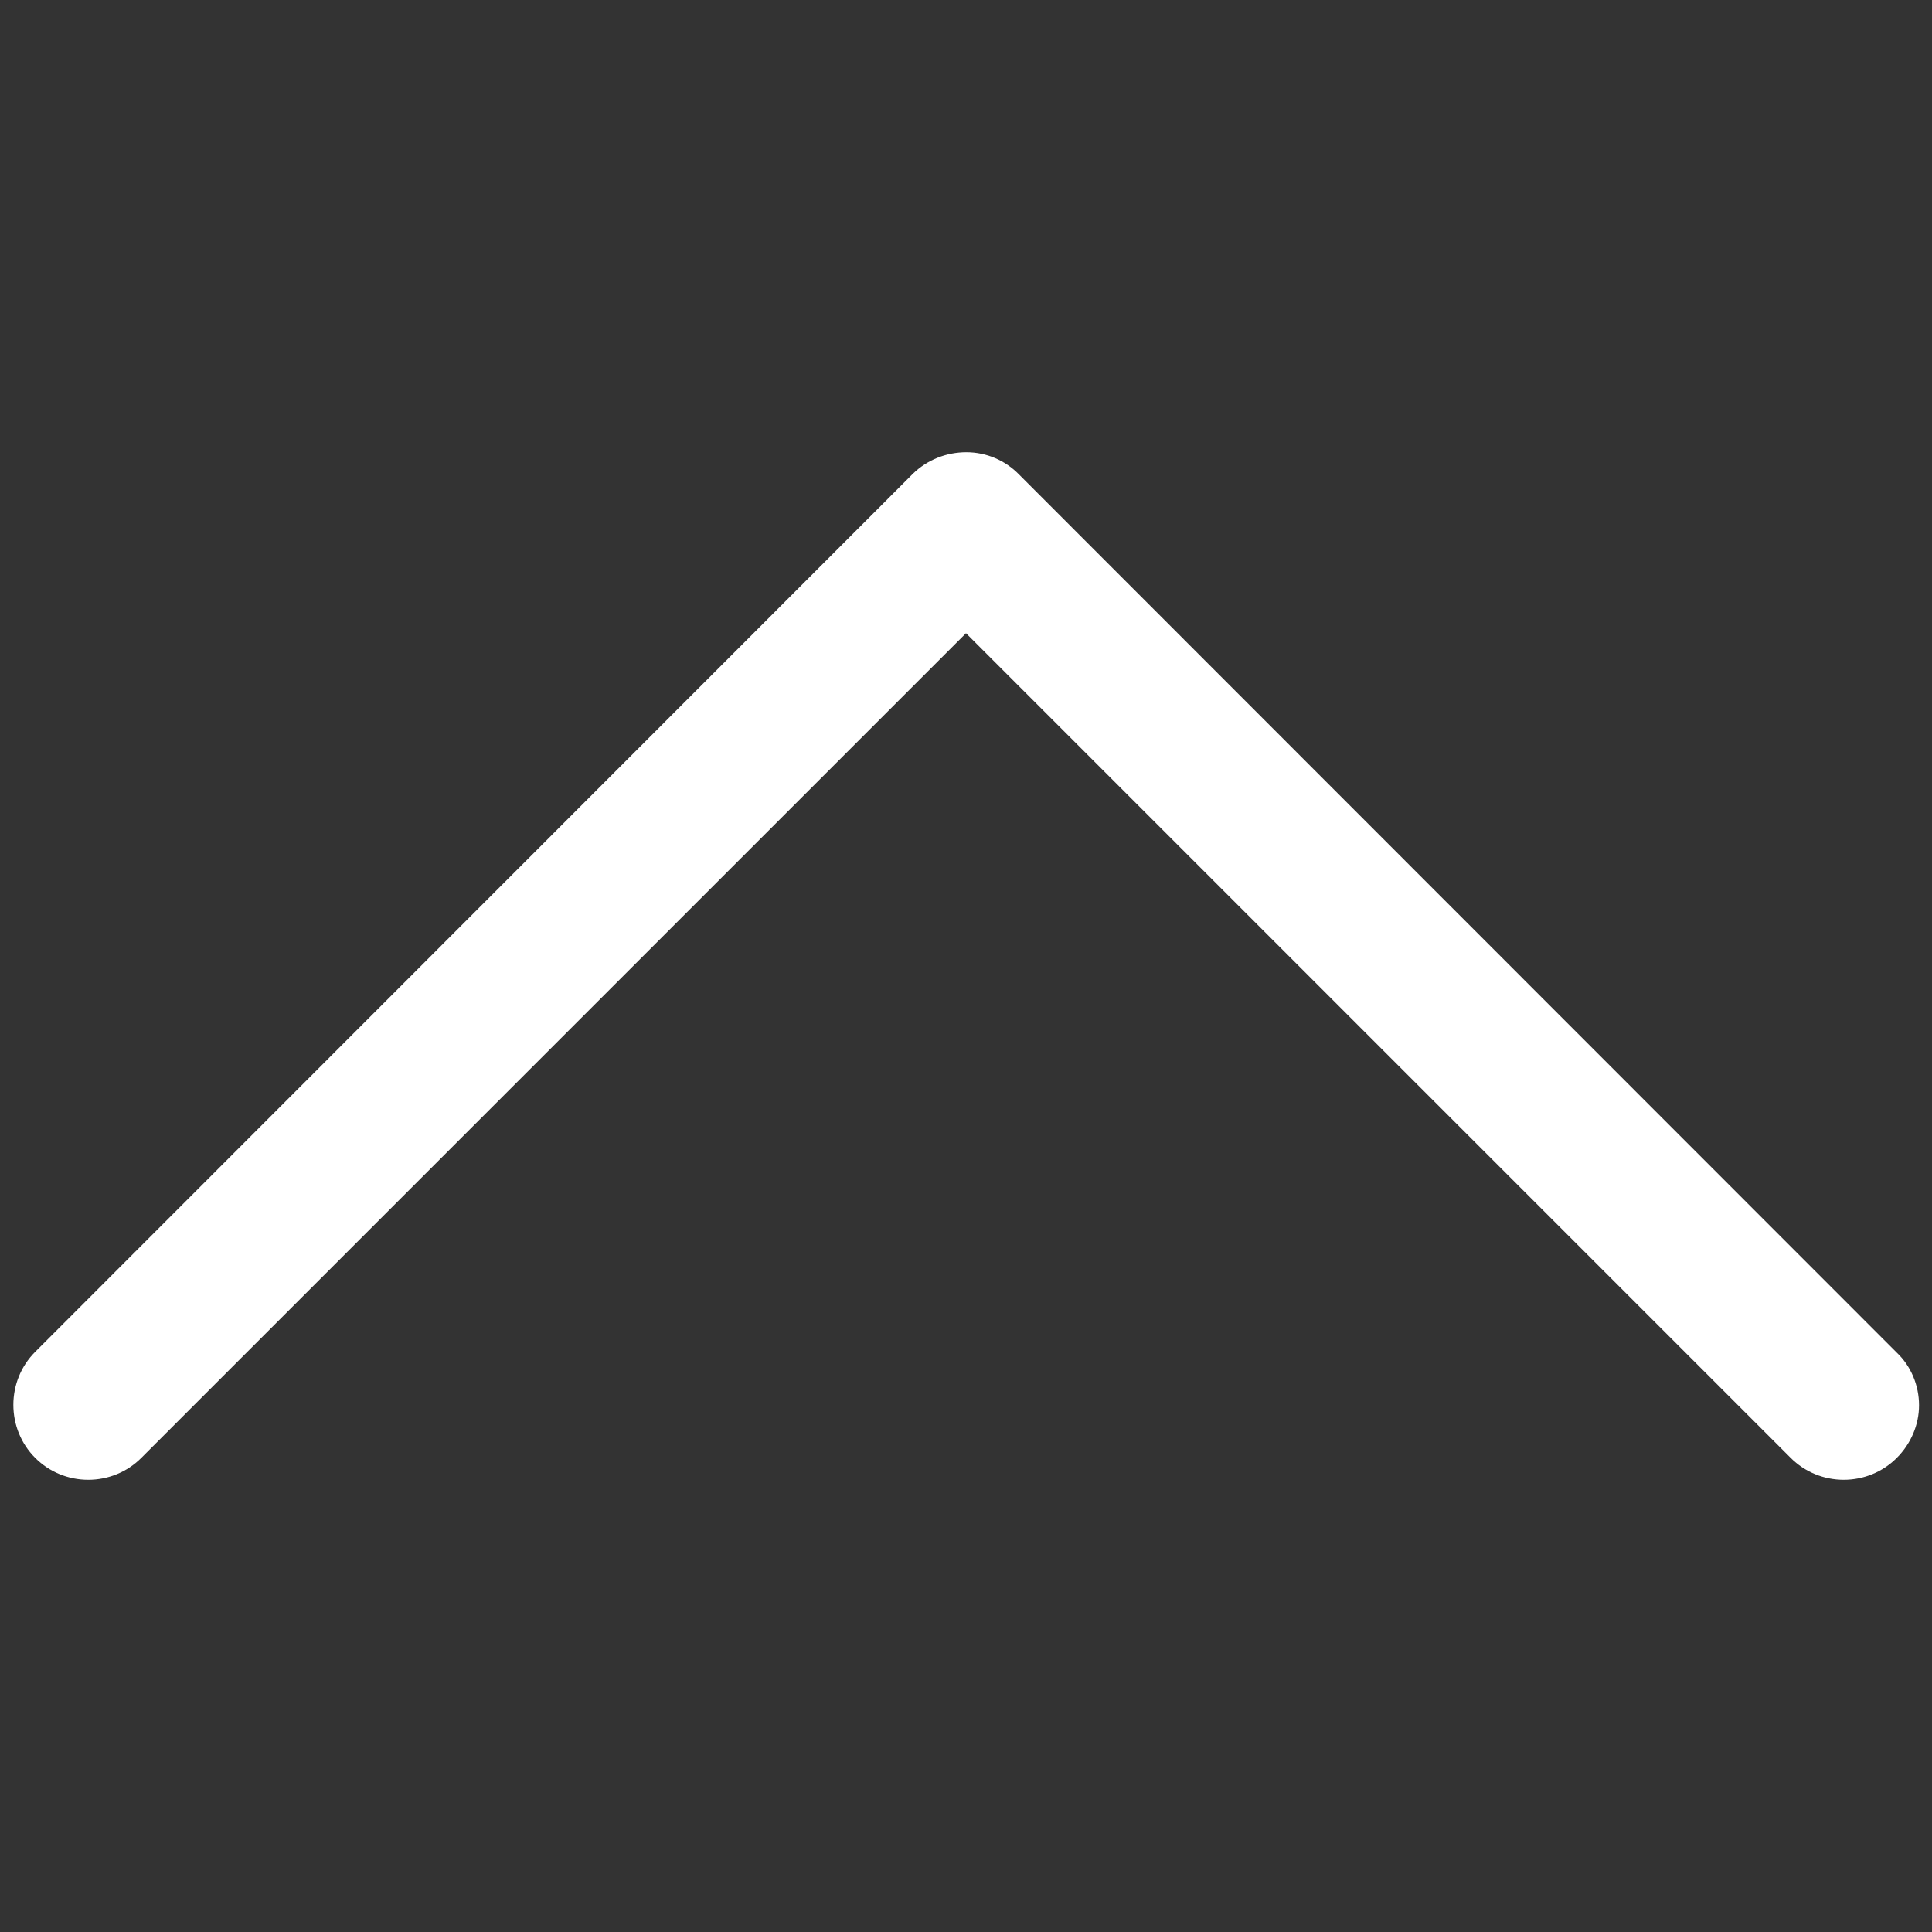
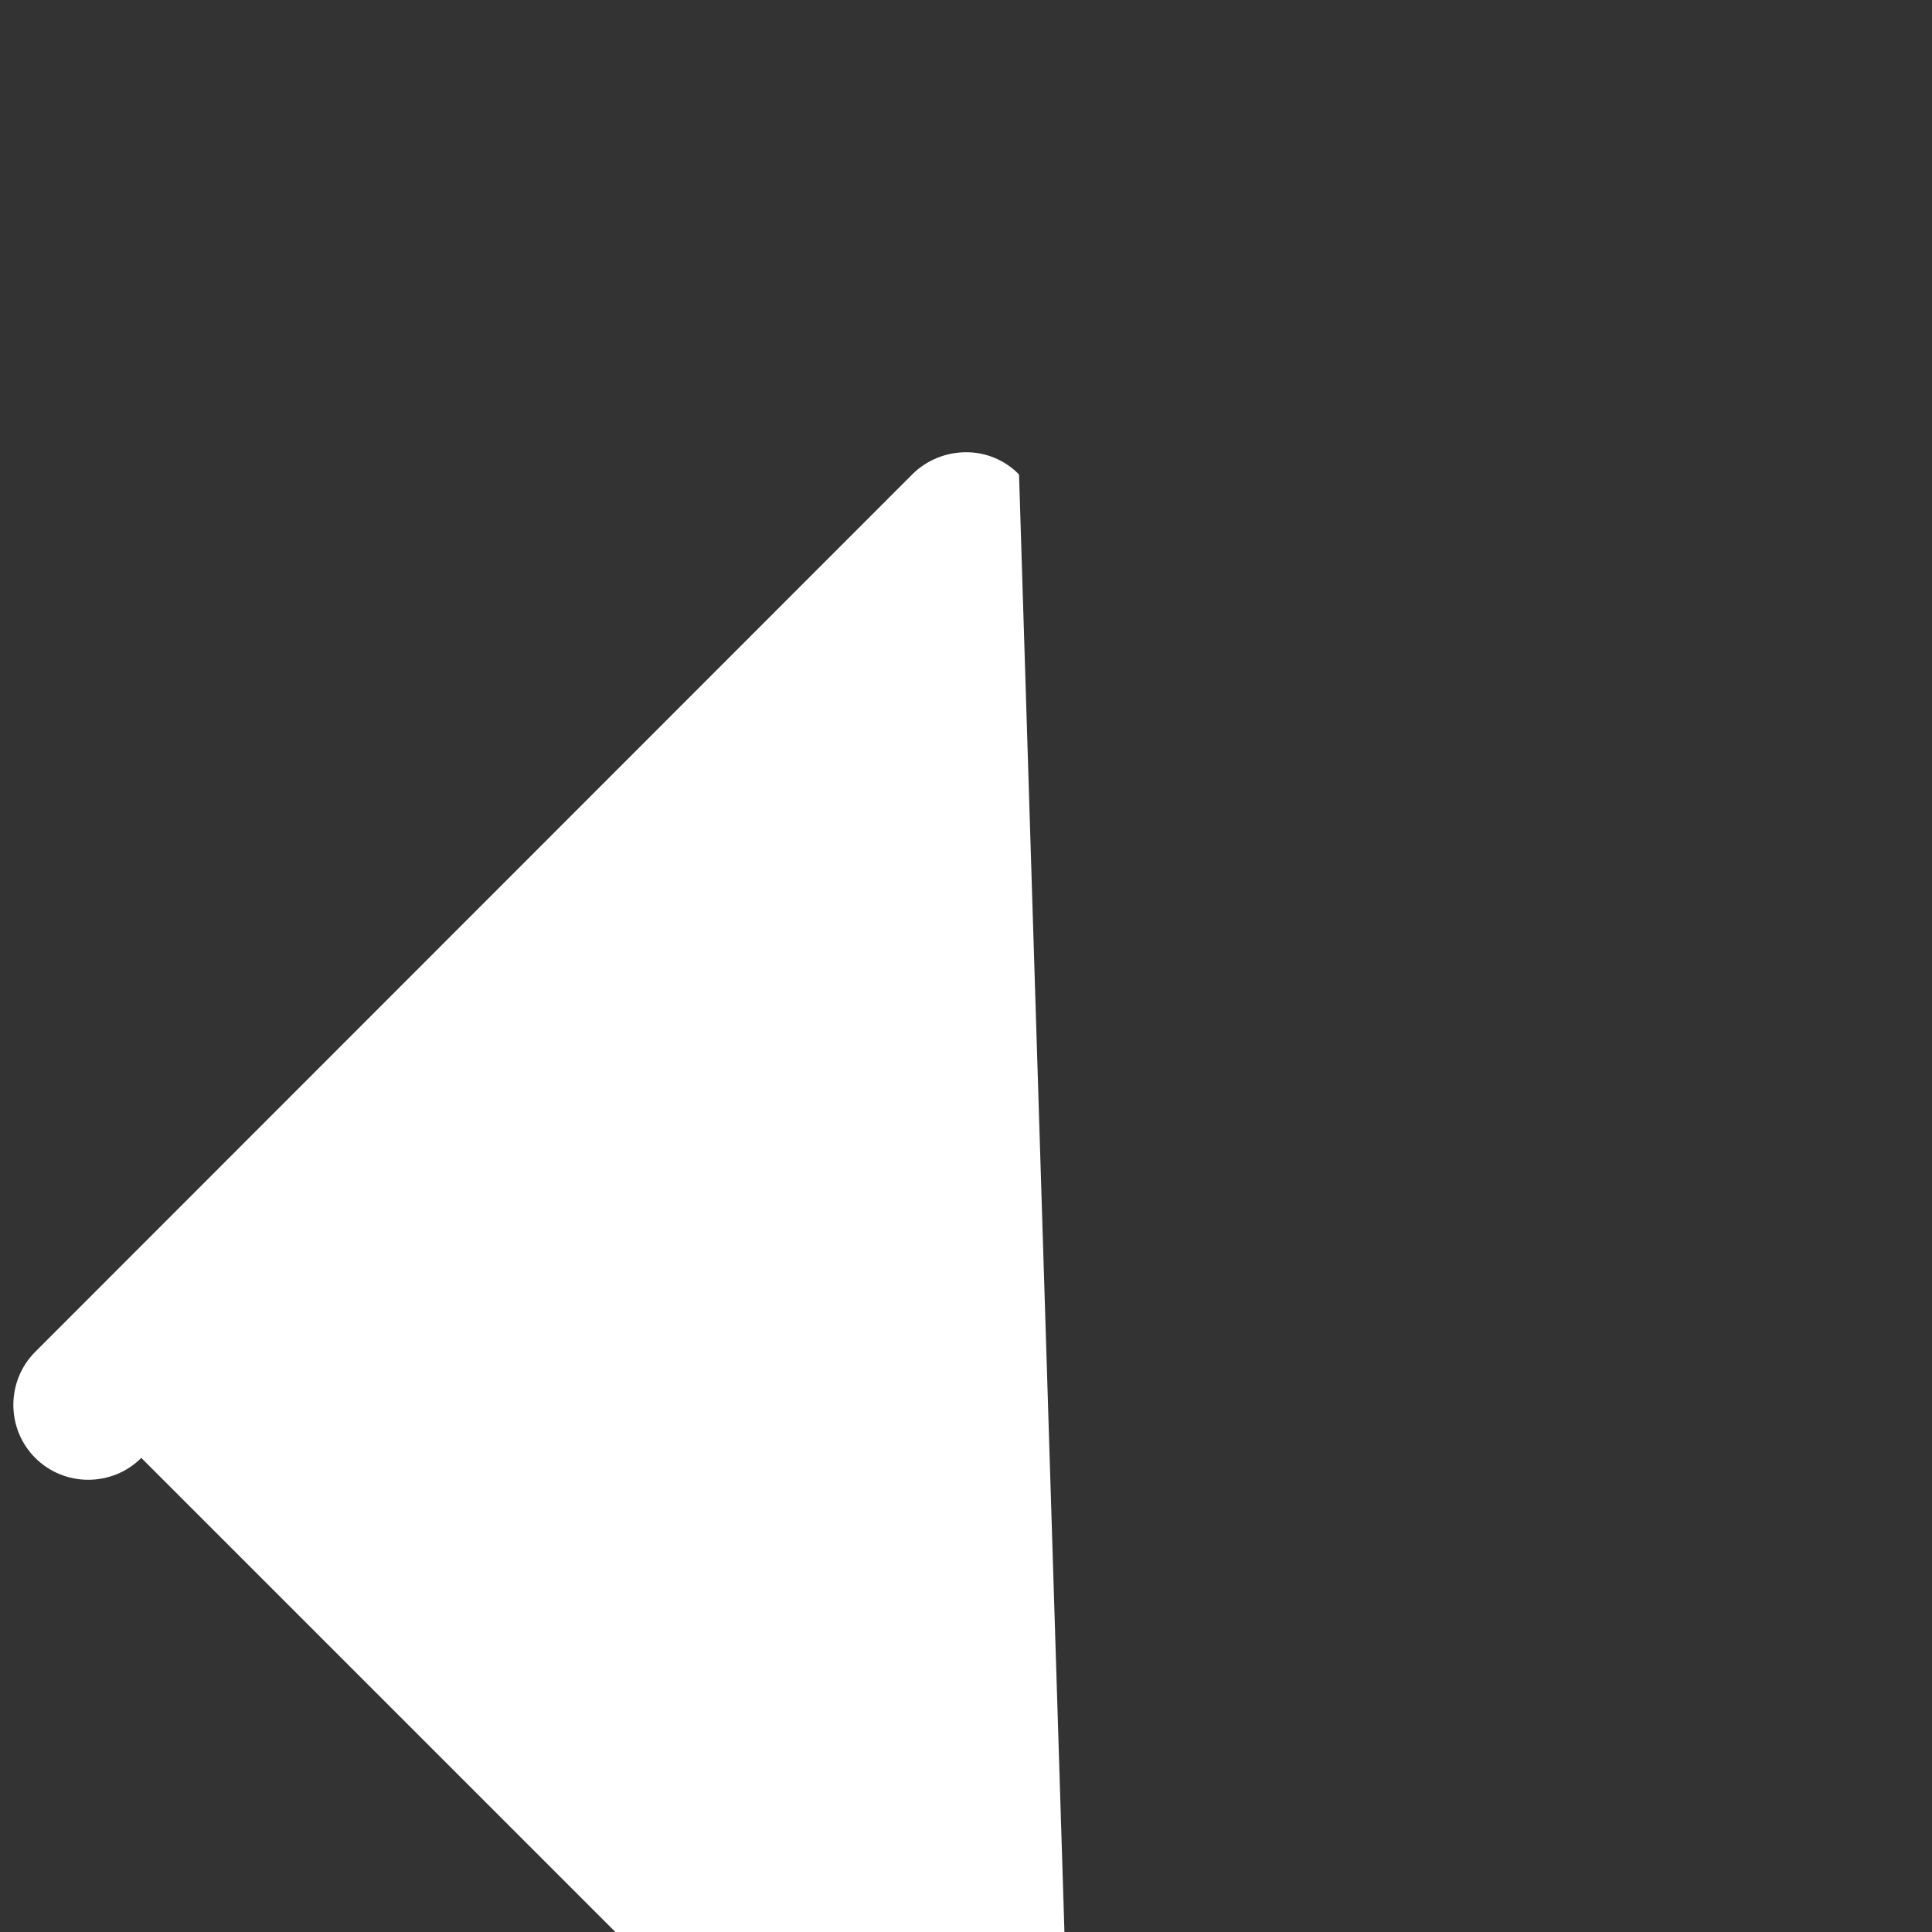
<svg xmlns="http://www.w3.org/2000/svg" version="1.1" id="Capa_1" x="0px" y="0px" viewBox="0 0 477.2 477.2" style="enable-background:new 0 0 477.2 477.2;" xml:space="preserve" fill="#ffffff">
  <rect x="0" y="0" width="477.2" height="477.2" fill="#333333" stroke="none" />
-   <path d="M225.5,117L8.7,333.9c-3.5,3.5-5.4,8.2-5.4,13.1c0,4.9,1.9,9.6,5.4,13.1c3.5,3.5,8.2,5.4,13.1,5.4c4.9,0,9.6-1.9,13.1-5.4  l203.7-203.7l203.7,203.7c3.5,3.5,8.2,5.4,13.1,5.4c4.9,0,9.6-1.9,13.1-5.4c3.5-3.5,5.5-8.2,5.5-13c0-4.9-2-9.7-5.5-13L251.7,117.2  c-3.4-3.5-8.1-5.5-13-5.5C233.7,111.7,229,113.6,225.5,117z" />
+   <path d="M225.5,117L8.7,333.9c-3.5,3.5-5.4,8.2-5.4,13.1c0,4.9,1.9,9.6,5.4,13.1c3.5,3.5,8.2,5.4,13.1,5.4c4.9,0,9.6-1.9,13.1-5.4  l203.7,203.7c3.5,3.5,8.2,5.4,13.1,5.4c4.9,0,9.6-1.9,13.1-5.4c3.5-3.5,5.5-8.2,5.5-13c0-4.9-2-9.7-5.5-13L251.7,117.2  c-3.4-3.5-8.1-5.5-13-5.5C233.7,111.7,229,113.6,225.5,117z" />
</svg>